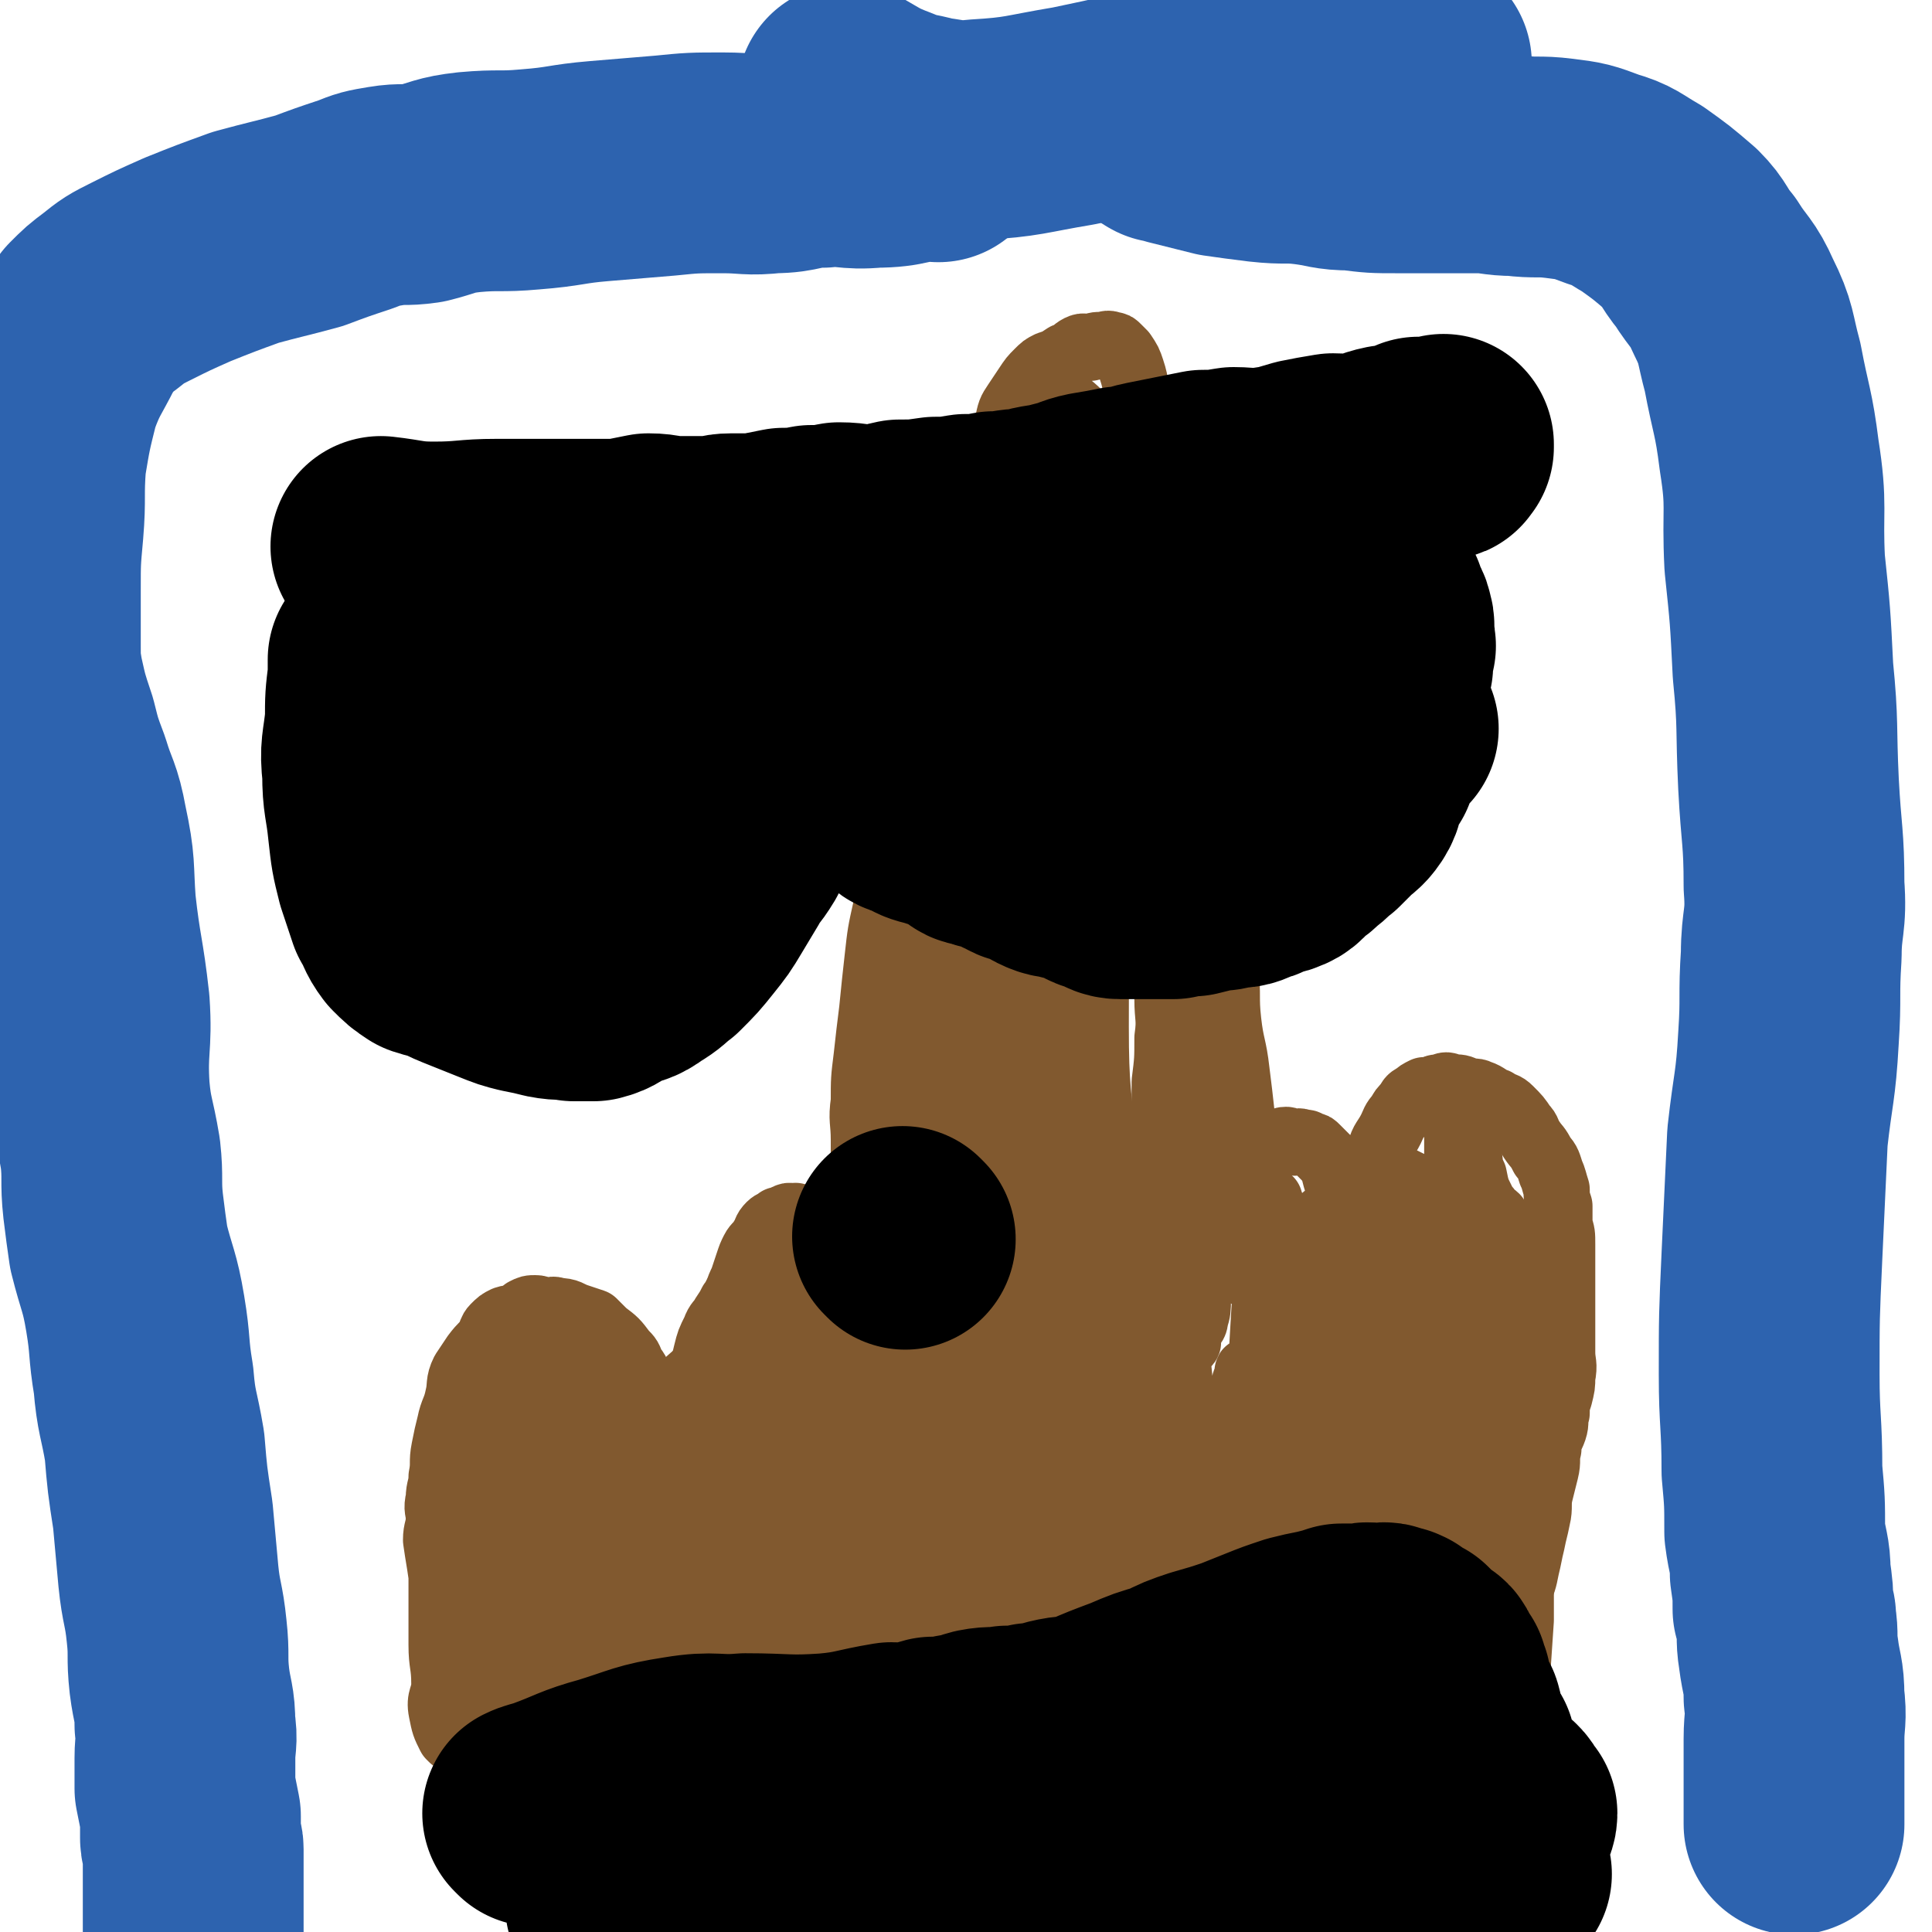
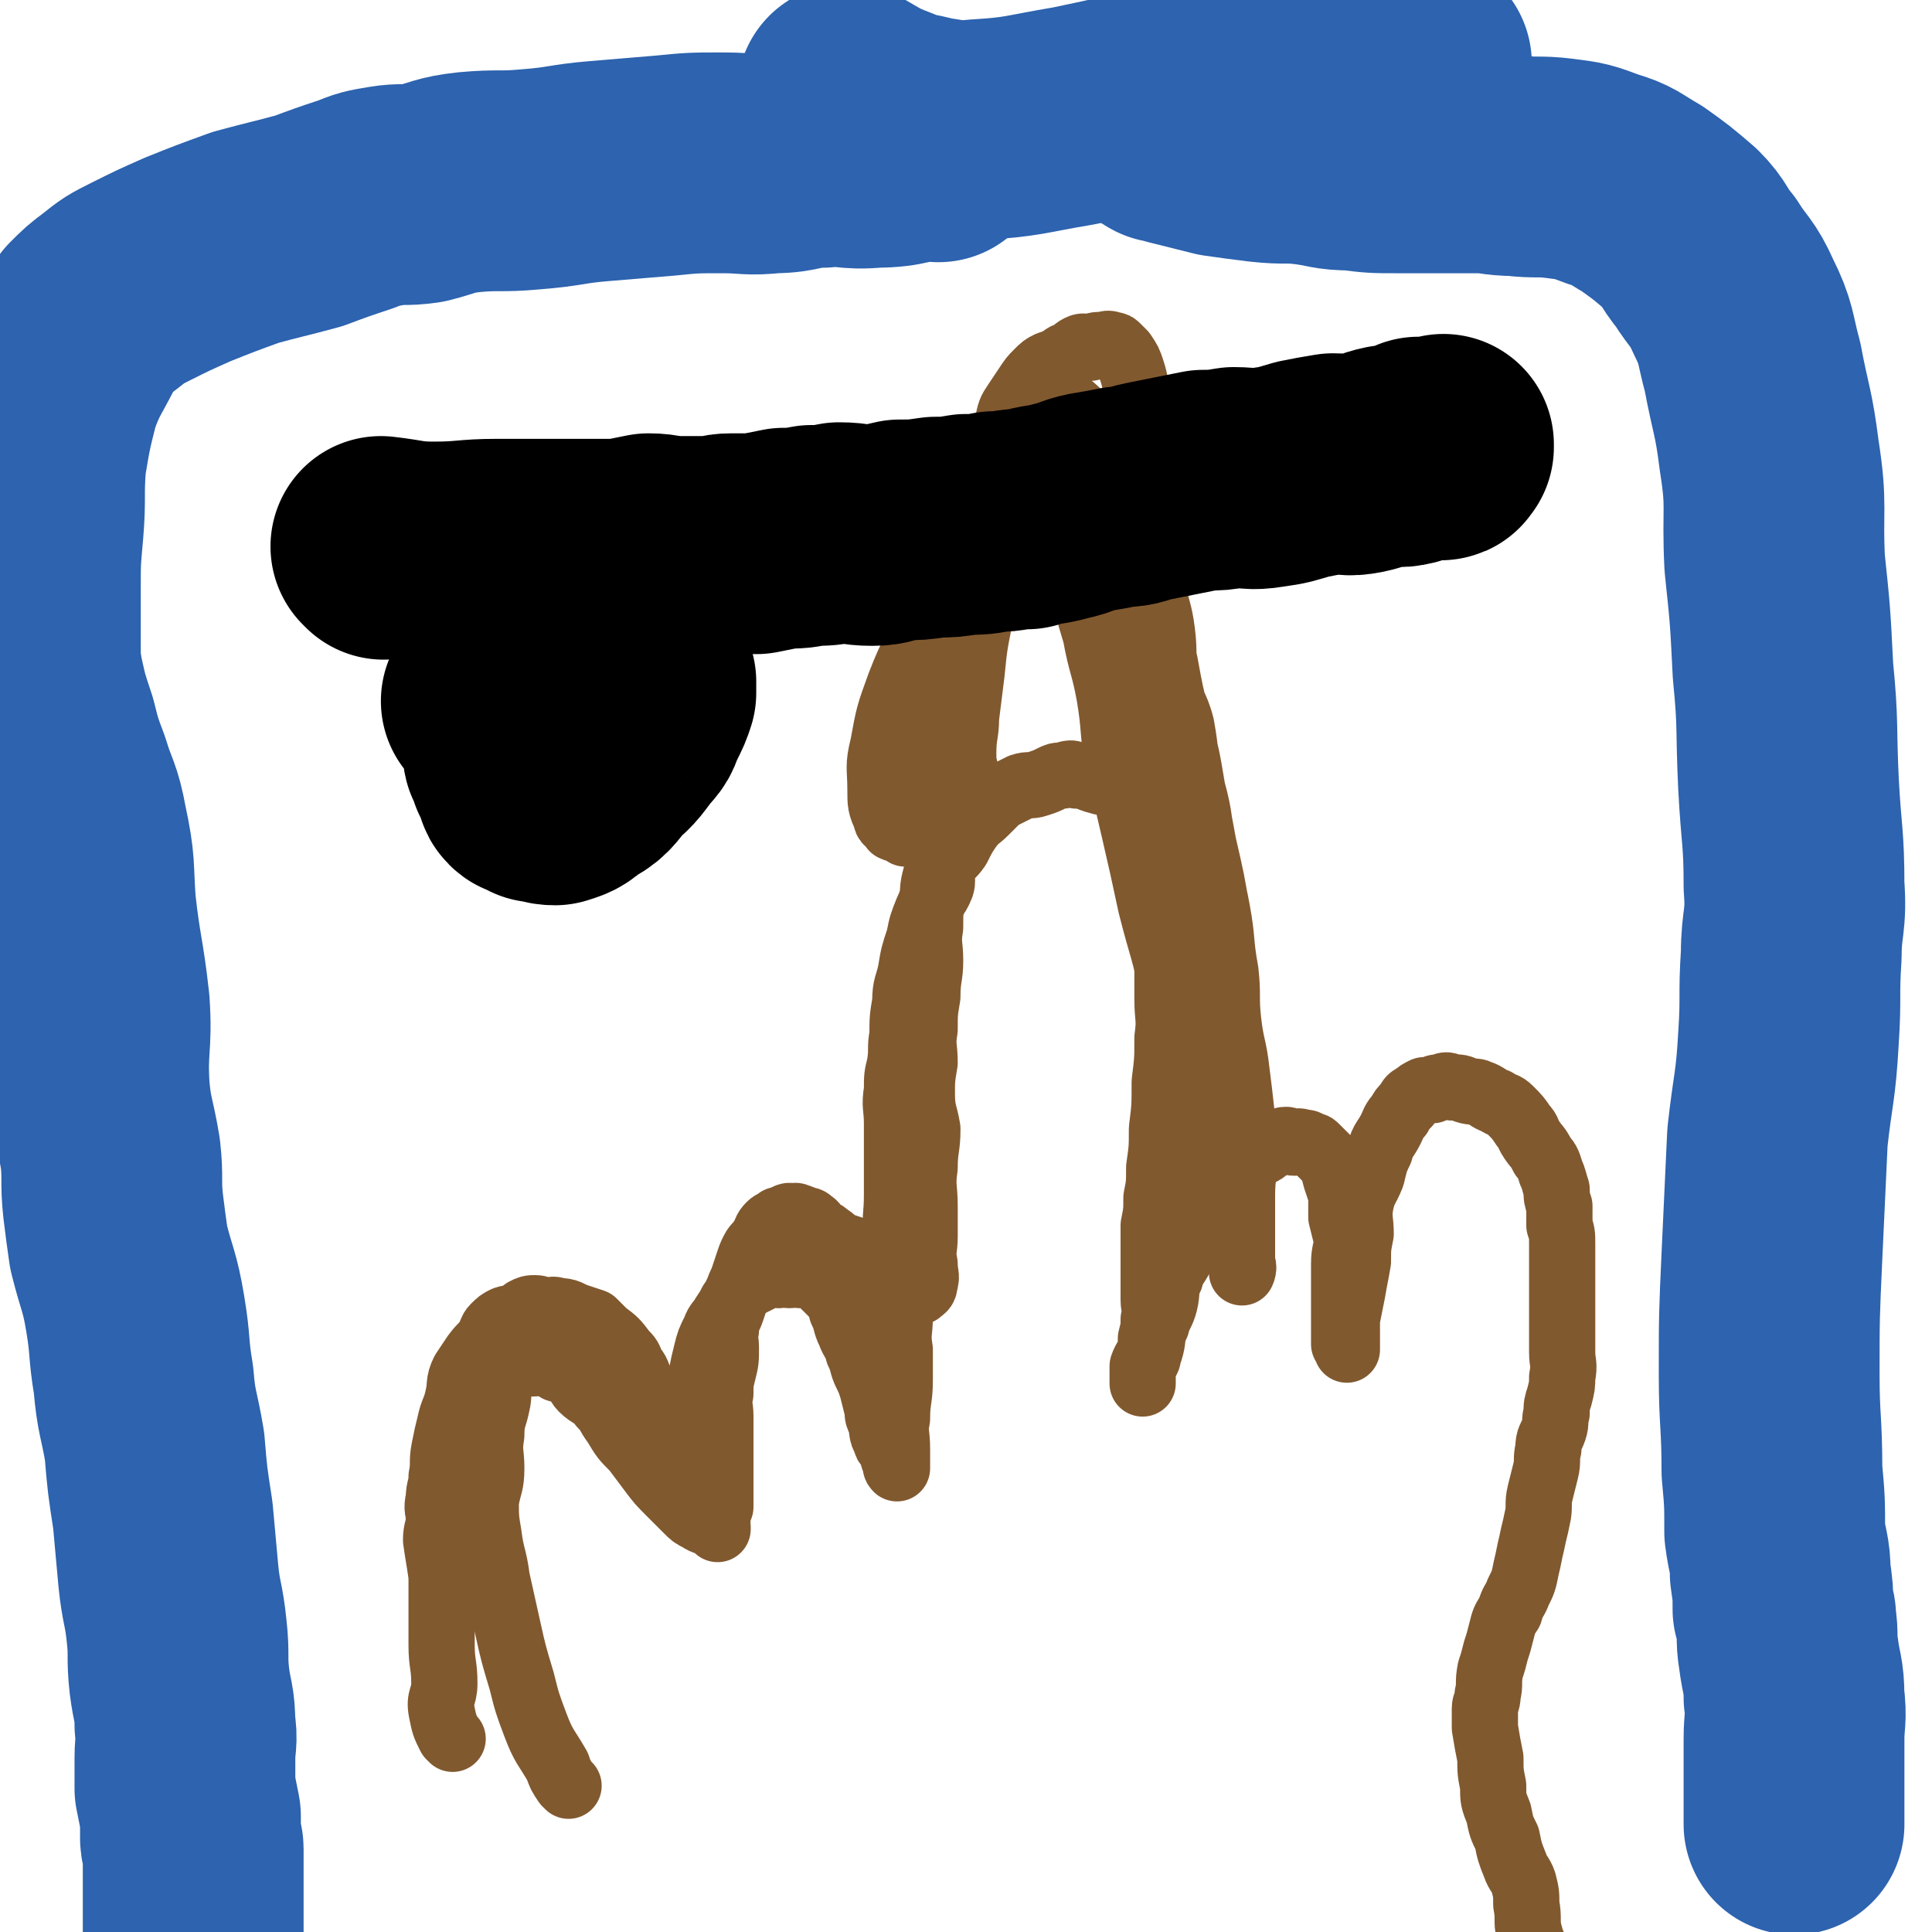
<svg xmlns="http://www.w3.org/2000/svg" viewBox="0 0 700 700" version="1.1">
  <g fill="none" stroke="#81592F" stroke-width="24" stroke-linecap="round" stroke-linejoin="round">
    <path d="M164,630c0,0 0,0 -1,-1 -2,-4 -2,-4 -3,-9 -1,-5 1,-5 1,-10 0,-7 -1,-7 -1,-14 0,-7 0,-7 0,-14 0,-6 0,-6 0,-11 -1,-7 -1,-6 -2,-13 0,-4 1,-4 1,-8 0,-3 -1,-3 0,-7 0,-4 1,-4 1,-8 1,-5 0,-5 1,-10 1,-5 1,-5 2,-9 1,-5 2,-5 3,-10 1,-4 0,-5 2,-9 2,-3 2,-3 4,-6 3,-4 3,-3 5,-6 1,-2 1,-3 2,-4 2,-2 2,-2 4,-3 3,-1 3,0 6,-1 1,-1 0,-1 1,-2 2,-1 2,-1 4,-1 2,0 2,1 3,1 3,0 3,-1 5,0 4,0 4,1 7,2 3,1 3,1 6,2 2,2 2,2 4,4 4,3 4,3 7,7 2,2 2,2 3,5 2,2 2,3 3,6 1,3 2,3 3,6 1,2 1,2 2,5 1,2 1,2 2,5 1,1 1,1 2,3 1,2 1,2 2,4 1,2 0,2 1,4 1,2 2,1 2,3 0,1 -1,2 0,3 0,2 0,2 1,3 0,1 0,1 1,2 0,1 0,1 0,1 0,1 0,1 1,2 0,0 0,0 0,1 0,0 0,1 0,1 0,-1 0,-1 0,-2 0,-3 0,-3 1,-6 0,-4 -1,-4 0,-7 0,-6 0,-6 1,-11 0,-5 1,-5 2,-9 1,-5 0,-5 1,-10 1,-5 1,-5 2,-9 1,-4 1,-4 3,-8 1,-3 2,-3 3,-5 2,-3 2,-3 3,-5 1,-1 1,-2 2,-3 1,-1 1,-1 3,-3 2,-1 2,-1 4,-2 2,-1 2,-1 3,-2 3,-1 3,0 5,0 2,-1 2,0 4,0 2,0 2,-1 4,0 3,0 4,0 7,2 2,2 2,2 4,4 3,3 3,3 4,7 2,4 1,4 3,8 1,3 2,3 3,7 2,4 1,4 3,8 1,2 1,2 2,5 1,4 1,4 2,8 0,2 0,2 1,4 1,3 0,4 2,7 0,2 1,1 2,3 1,2 0,2 1,4 0,1 1,0 1,1 0,0 0,0 0,1 -1,0 0,1 0,1 0,-1 0,-1 0,-1 0,-3 0,-3 0,-6 0,-6 -1,-6 0,-11 0,-7 1,-7 1,-14 0,-6 0,-6 0,-11 -1,-6 0,-6 0,-12 0,-7 0,-7 0,-14 -1,-7 -1,-7 -1,-15 -1,-7 0,-7 0,-15 0,-7 0,-7 0,-14 0,-6 0,-6 0,-12 0,-6 -1,-6 0,-12 0,-5 0,-5 1,-9 1,-6 0,-6 1,-11 0,-6 0,-6 1,-12 0,-6 1,-6 2,-11 1,-6 1,-6 3,-12 1,-5 1,-5 3,-10 2,-5 3,-4 5,-9 1,-3 -1,-4 1,-8 2,-3 3,-3 5,-6 2,-4 2,-4 4,-7 3,-4 3,-3 6,-6 3,-3 3,-3 5,-5 4,-2 4,-2 8,-4 3,-1 3,0 6,-1 3,-1 3,-1 5,-2 2,-1 2,-1 4,-1 3,-1 3,-1 5,0 4,0 4,1 8,2 3,1 3,0 5,1 4,1 4,2 6,4 3,3 3,3 5,6 3,4 3,4 5,8 2,4 2,5 3,9 1,5 0,5 0,10 1,7 1,7 1,13 1,7 0,7 0,14 0,7 0,7 0,14 0,7 1,7 0,14 0,8 0,8 -1,16 0,9 0,9 -1,17 0,7 0,7 -1,14 0,6 0,6 -1,11 0,5 0,5 -1,10 0,5 0,5 0,10 0,5 0,5 0,9 0,4 0,4 0,8 0,3 1,3 0,7 0,3 0,3 -1,7 0,3 0,3 -1,6 0,2 -1,2 -2,4 0,2 0,2 0,3 0,2 0,4 0,3 0,-1 0,-3 0,-6 1,-3 2,-3 3,-7 1,-4 0,-4 2,-8 1,-4 2,-4 3,-8 1,-4 0,-5 2,-9 1,-4 2,-4 4,-8 2,-4 2,-4 4,-8 2,-3 2,-3 4,-6 2,-3 2,-3 4,-6 2,-3 2,-3 4,-6 2,-3 2,-3 4,-5 2,-2 2,-2 4,-3 2,-2 2,-2 4,-3 2,-1 2,-1 3,-2 2,-1 2,-1 4,-2 1,0 1,-1 3,-1 1,0 1,1 3,1 1,0 1,-1 3,0 2,0 1,0 3,1 1,0 1,0 2,1 2,2 2,2 4,4 2,3 2,3 3,7 1,3 1,3 2,6 0,4 0,4 0,8 1,4 1,4 2,8 0,4 -1,4 -1,9 0,4 0,4 0,8 0,4 0,4 0,8 0,3 0,3 0,7 0,3 0,3 0,6 0,0 1,0 1,1 0,0 0,1 0,1 0,-2 0,-3 0,-5 0,-3 0,-3 0,-6 1,-5 1,-5 2,-10 1,-6 1,-5 2,-11 0,-5 0,-5 1,-10 0,-5 -1,-6 0,-11 1,-5 2,-5 4,-10 1,-4 1,-5 3,-9 1,-4 2,-4 4,-8 1,-2 1,-3 3,-5 1,-2 1,-2 3,-4 1,-2 1,-2 3,-3 1,-1 1,-1 3,-2 1,0 1,0 3,0 1,-1 1,-1 3,-1 2,-1 2,-1 4,0 3,0 3,0 5,1 3,1 3,0 5,1 3,1 3,2 6,3 3,2 3,1 5,3 3,3 3,3 5,6 2,2 1,2 3,5 2,3 2,2 4,6 2,2 2,3 3,6 1,2 1,3 2,6 0,3 0,3 1,6 0,3 0,3 0,7 1,3 1,3 1,7 0,4 0,4 0,8 0,3 0,3 0,7 0,4 0,4 0,8 0,4 0,4 0,8 0,4 0,4 0,8 0,4 1,4 0,9 0,3 0,3 -1,7 -1,3 -1,3 -1,6 -1,3 0,3 -1,6 -1,3 -2,3 -2,7 -1,4 0,4 -1,8 -1,4 -1,4 -2,8 -1,4 0,5 -1,9 -1,5 -1,4 -2,9 -1,4 -1,5 -2,9 -1,5 -1,5 -3,9 -1,3 -2,3 -3,7 -2,3 -2,3 -3,7 -1,4 -1,4 -2,7 -1,4 -1,4 -2,7 -1,5 0,5 -1,9 0,3 -1,3 -1,5 0,4 0,4 0,7 1,6 1,6 2,11 0,5 0,5 1,10 0,5 0,5 2,10 1,5 1,5 3,9 1,5 1,5 3,10 1,3 2,3 3,6 1,4 1,4 1,8 1,5 0,6 1,10 1,4 1,3 2,6 " />
-     <path d="M170,517c0,0 0,-1 -1,-1 -1,1 -1,2 -1,4 -3,7 -3,6 -5,14 -2,10 -1,10 -2,20 -1,5 -1,6 0,11 0,7 0,7 1,15 1,6 2,6 3,13 2,6 1,6 3,12 2,7 3,7 5,14 3,5 2,6 5,11 4,7 4,7 8,13 3,5 4,5 8,10 4,6 4,6 8,11 3,4 2,5 5,9 3,4 4,4 7,8 3,4 3,4 6,9 3,5 2,5 6,10 2,5 3,4 6,9 2,3 2,3 4,7 2,3 2,3 4,7 2,2 2,2 3,5 1,3 1,3 2,6 1,3 0,3 1,6 0,4 -1,4 0,7 0,3 0,3 1,7 1,3 0,3 1,6 0,4 1,5 1,8 " />
-     <path d="M316,518c0,0 -1,0 -1,-1 0,-4 0,-4 1,-9 0,-6 0,-6 0,-11 0,-6 0,-7 0,-12 -1,-6 -2,-6 -3,-12 -1,-6 -1,-6 -1,-11 0,-5 0,-5 1,-10 0,-6 0,-6 0,-11 0,-7 0,-7 0,-13 0,-8 0,-8 0,-15 0,-7 -1,-7 0,-14 0,-8 0,-8 1,-16 1,-9 1,-9 2,-17 1,-10 1,-10 2,-19 1,-9 1,-9 3,-18 1,-9 1,-9 3,-17 1,-6 2,-5 3,-11 1,-6 0,-6 2,-12 1,-6 2,-6 4,-12 2,-7 2,-7 4,-13 2,-6 2,-6 4,-12 2,-5 2,-5 4,-11 2,-5 2,-5 4,-10 2,-4 1,-4 3,-8 2,-5 2,-5 5,-9 3,-3 3,-3 6,-7 3,-3 3,-3 6,-6 3,-3 3,-3 5,-6 2,-2 1,-2 3,-4 2,-1 2,0 4,-2 2,0 1,-1 3,-2 2,0 2,0 4,0 1,0 1,1 2,1 1,1 2,1 3,2 2,3 2,3 4,6 2,3 3,3 4,7 2,6 2,6 4,12 3,6 3,6 5,13 2,6 1,6 3,12 2,7 2,6 4,13 2,7 1,7 3,14 2,7 2,7 4,14 2,7 2,7 3,14 2,8 2,8 3,15 1,7 1,7 3,13 1,8 1,8 2,16 2,7 2,7 3,14 1,14 1,14 2,28 1,6 0,7 0,13 0,6 0,6 0,12 0,7 1,7 0,15 0,7 -1,7 -2,14 -1,7 0,8 -1,15 -1,6 -1,6 -2,12 -1,4 0,4 -1,9 0,3 0,4 -1,7 0,2 -1,2 -2,4 -1,2 -1,2 -1,4 0,0 0,1 0,1 1,-1 0,-1 0,-1 0,-5 0,-5 0,-9 0,-10 0,-10 0,-20 0,-13 0,-13 0,-25 1,-12 1,-12 1,-24 1,-11 0,-11 0,-22 1,-10 1,-10 1,-20 1,-9 1,-9 0,-18 0,-7 0,-7 -1,-13 -1,-8 -1,-8 -2,-15 -2,-9 -1,-9 -3,-18 -2,-7 -2,-7 -4,-15 -2,-7 -2,-7 -3,-14 -2,-7 -2,-7 -3,-14 -1,-4 -1,-4 -2,-9 -1,-4 -2,-4 -3,-9 -2,-5 0,-5 -2,-10 -1,-4 -3,-3 -5,-7 -3,-3 -2,-3 -6,-6 -2,-2 -2,-2 -5,-3 -2,-1 -2,-1 -5,-1 -2,-1 -3,0 -6,0 -1,0 -1,-1 -2,0 -3,1 -3,1 -6,3 -3,3 -3,3 -7,6 -4,4 -4,4 -8,8 -5,5 -6,5 -10,11 -6,7 -5,8 -9,15 -5,9 -6,8 -10,18 -4,9 -4,10 -5,20 -2,10 -2,11 -2,21 -1,10 -1,10 -1,19 0,6 0,6 1,13 0,6 0,6 2,11 1,6 2,5 4,10 2,5 2,5 3,10 1,3 1,3 2,7 1,3 1,3 2,7 0,1 1,1 1,2 0,1 -1,3 0,3 0,-1 1,-3 2,-6 1,-7 1,-7 2,-14 2,-11 2,-11 4,-23 3,-13 2,-13 5,-26 3,-12 4,-12 8,-24 3,-11 2,-11 5,-22 4,-10 4,-10 8,-20 3,-9 3,-9 5,-18 2,-7 1,-8 3,-15 1,-4 2,-3 4,-8 1,-2 1,-3 2,-4 0,0 -1,1 -1,3 1,3 1,3 2,7 1,7 0,7 1,14 0,10 0,10 0,19 1,11 1,11 0,21 0,12 0,12 -2,25 -2,12 -1,12 -4,23 -3,11 -3,11 -6,22 -2,7 -2,7 -5,14 -2,4 -2,4 -5,7 -1,0 -2,1 -3,0 0,-2 1,-3 1,-6 1,-8 0,-8 0,-16 0,-14 0,-14 0,-28 1,-15 2,-15 4,-30 2,-13 2,-13 4,-25 2,-10 2,-10 3,-19 0,-7 1,-7 0,-13 0,-4 0,-4 -1,-7 0,-1 0,-2 -1,-2 -1,0 -1,1 -2,2 -2,3 -2,4 -3,7 -5,11 -6,10 -10,22 -9,23 -9,23 -15,48 -4,16 -3,16 -5,33 -1,10 0,10 0,21 -1,6 0,6 0,13 0,2 -1,4 0,4 0,0 0,-2 1,-4 2,-6 3,-6 4,-12 4,-11 3,-11 5,-23 4,-17 3,-17 6,-34 3,-14 3,-14 6,-28 2,-9 3,-8 5,-17 1,-2 0,-4 1,-5 0,0 0,2 0,3 1,6 1,6 0,12 -2,24 -2,24 -5,48 -6,31 -7,31 -12,63 -4,25 -5,25 -8,50 -2,17 -2,17 -3,35 -1,11 -2,11 -2,23 0,6 1,6 2,12 0,2 0,3 1,3 1,0 1,-2 2,-4 1,-6 0,-6 1,-13 1,-17 1,-17 2,-33 2,-25 2,-25 4,-49 3,-27 1,-27 5,-54 4,-21 5,-21 10,-42 3,-14 2,-14 5,-29 2,-7 3,-7 5,-14 1,-3 1,-6 1,-6 -1,0 -2,2 -3,5 -2,6 -1,7 -2,13 -5,22 -6,22 -10,45 -6,32 -7,32 -10,65 -2,27 -1,27 -1,54 0,20 0,20 1,41 0,13 0,13 1,25 0,6 -1,11 0,12 0,1 1,-4 2,-8 2,-13 2,-13 3,-27 2,-28 1,-28 3,-56 2,-29 2,-29 5,-59 3,-22 4,-22 8,-45 2,-13 1,-14 4,-27 2,-8 3,-8 6,-15 1,-2 1,-5 1,-4 0,1 0,4 -1,8 -2,19 -3,19 -5,38 -5,39 -5,39 -7,78 -2,30 -3,30 -3,60 1,21 2,21 4,42 2,12 2,12 5,23 2,5 2,4 5,8 1,2 1,3 2,3 1,0 1,-2 2,-3 2,-5 3,-5 3,-10 1,-19 1,-19 0,-37 0,-27 -1,-27 -2,-54 -1,-25 -2,-25 -2,-49 0,-25 1,-25 2,-49 1,-18 1,-18 3,-37 1,-9 2,-9 3,-18 1,-4 0,-6 0,-9 0,0 0,2 0,3 0,3 0,3 0,7 0,11 1,11 0,23 -1,35 -2,35 -3,70 -1,36 -1,36 -1,72 1,27 1,27 3,55 0,13 0,13 1,27 1,5 2,6 2,9 1,1 0,-1 0,-2 1,-7 3,-7 3,-14 0,-22 -2,-22 -3,-44 -1,-27 -1,-27 -1,-53 0,-30 0,-30 2,-60 1,-26 2,-26 4,-51 2,-18 1,-18 3,-36 1,-8 3,-8 4,-17 1,-5 0,-7 -1,-11 0,-1 0,1 0,3 0,1 0,1 0,2 0,8 0,8 -1,17 -1,21 -2,21 -3,43 -2,28 -2,28 -2,57 0,23 1,23 3,47 1,19 1,19 2,37 1,17 1,17 3,33 1,13 0,13 1,26 1,9 2,9 2,18 1,7 1,7 1,13 1,5 1,5 0,9 0,3 -1,3 -2,5 0,1 -1,0 -1,1 -1,2 0,3 -1,5 -1,7 -1,7 -3,14 -2,7 -3,7 -5,15 -3,9 -1,9 -4,17 -3,8 -3,8 -6,15 -3,6 -3,6 -6,13 -4,7 -4,7 -9,15 -4,7 -4,7 -9,14 -4,4 -5,4 -10,8 -4,3 -4,3 -9,5 -5,3 -5,2 -11,3 -5,0 -5,1 -10,-1 -8,-2 -9,-2 -16,-7 -10,-6 -10,-7 -18,-15 -8,-8 -7,-9 -15,-18 -7,-9 -8,-9 -15,-18 -7,-9 -7,-10 -13,-19 -6,-10 -6,-10 -12,-21 -5,-9 -6,-9 -10,-18 -4,-10 -3,-10 -6,-20 -3,-9 -4,-9 -6,-18 -2,-7 -1,-7 -3,-13 -1,-4 -2,-4 -4,-7 0,-1 -1,-2 -1,-2 0,0 1,1 1,2 -1,1 -1,1 -2,3 -1,6 -2,6 -3,12 -1,15 -1,15 -2,29 0,21 0,22 0,43 0,18 0,18 2,36 2,14 2,14 6,28 3,11 3,11 7,22 3,9 3,9 8,18 4,8 4,8 9,16 4,5 4,4 8,9 5,6 5,6 9,12 4,5 4,5 8,10 2,3 2,3 5,6 3,3 3,3 5,5 1,0 1,0 1,-1 0,0 -1,1 -1,0 -2,-3 -1,-4 -3,-8 -4,-8 -5,-7 -9,-15 -5,-10 -5,-10 -9,-21 -5,-14 -5,-14 -10,-28 -5,-15 -4,-15 -9,-30 -5,-18 -5,-18 -10,-36 -4,-14 -3,-14 -8,-29 -3,-11 -3,-11 -6,-22 -3,-10 -4,-9 -7,-19 -1,-5 0,-5 -2,-9 -2,-7 -3,-7 -5,-13 -2,-7 -2,-7 -3,-15 -1,-5 0,-5 -1,-10 0,-5 -1,-5 -2,-9 0,-2 1,-2 0,-4 -1,-1 -2,-1 -2,-1 0,0 1,1 1,2 0,1 0,1 0,3 1,10 1,10 2,21 2,24 0,24 3,48 4,24 5,24 11,49 5,18 5,18 12,36 4,13 5,13 10,26 5,10 3,11 9,20 5,8 6,7 12,14 4,5 3,6 8,10 3,3 4,3 8,4 0,0 0,-1 0,-2 0,-2 0,-2 0,-5 0,-6 1,-6 0,-12 -3,-13 -5,-13 -8,-26 -4,-18 -3,-18 -7,-37 -5,-21 -7,-21 -11,-43 -4,-21 -4,-21 -6,-42 -2,-17 -1,-17 -1,-34 -1,-10 -1,-10 -1,-21 0,-3 0,-5 1,-5 1,0 1,3 2,6 3,11 3,11 5,23 4,35 2,36 6,71 2,26 2,26 7,51 3,18 3,18 8,36 3,12 3,12 8,24 3,7 2,8 7,13 2,4 4,3 7,5 0,0 0,0 0,-1 0,0 -1,0 0,-1 1,-3 3,-3 3,-6 1,-8 0,-9 0,-17 -2,-22 -2,-22 -4,-43 -3,-25 -4,-25 -6,-49 -3,-24 -4,-24 -5,-48 -1,-16 -1,-16 0,-32 0,-9 1,-9 2,-18 1,-2 0,-3 1,-4 0,-1 0,0 1,1 0,1 0,1 1,2 3,5 4,5 6,11 5,14 5,14 8,29 6,29 5,29 9,58 4,25 3,25 7,49 2,18 2,18 7,35 2,10 2,11 6,21 2,5 2,4 6,8 1,2 3,3 3,2 0,0 -1,-1 -1,-3 0,-2 1,-1 1,-3 1,-7 1,-7 1,-14 -2,-20 -3,-20 -6,-40 -3,-26 -5,-26 -8,-52 -3,-25 -3,-25 -4,-51 -2,-22 0,-22 -1,-44 -1,-15 -2,-15 -3,-30 0,-7 -1,-11 0,-14 0,-2 1,2 2,4 3,7 4,7 7,15 6,20 7,20 11,41 4,24 3,24 6,49 2,25 1,25 5,51 2,19 2,19 6,39 2,12 1,12 4,24 1,5 2,4 4,8 1,1 0,2 1,2 0,1 1,0 1,-1 1,-2 2,-2 2,-5 1,-6 0,-6 0,-13 -2,-18 -3,-18 -5,-36 -2,-22 -1,-22 -3,-43 -2,-20 -3,-20 -5,-39 -2,-16 -1,-16 -3,-32 -1,-10 -1,-10 -2,-21 0,-6 0,-6 1,-12 0,-3 -1,-6 0,-6 0,1 1,4 2,9 4,13 4,13 7,27 5,31 4,31 9,62 4,26 3,26 9,52 4,18 5,17 10,34 3,11 2,11 5,21 3,6 3,6 6,12 1,3 2,4 2,4 1,1 0,-1 0,-3 1,-2 1,-2 1,-5 1,-8 1,-8 0,-16 -2,-18 -2,-18 -4,-36 -3,-23 -4,-23 -6,-46 -1,-22 0,-22 -1,-45 0,-23 0,-23 0,-45 0,-18 0,-18 0,-35 1,-9 0,-10 2,-19 1,-3 2,-5 4,-6 1,-1 1,1 2,3 3,4 4,4 5,8 8,17 9,17 14,35 11,44 9,44 17,88 7,36 5,37 12,73 4,23 4,23 11,45 4,11 5,11 10,22 3,4 4,5 6,6 1,1 0,-1 0,-2 1,-2 2,-2 3,-4 0,-8 0,-9 -1,-17 -2,-20 -3,-20 -6,-41 -4,-23 -4,-23 -8,-45 -3,-21 -3,-21 -6,-42 -2,-19 -2,-19 -4,-38 -2,-19 -2,-19 -4,-38 -2,-18 -2,-18 -4,-35 -1,-11 -1,-11 -2,-22 -1,-7 -1,-7 -2,-13 0,-1 0,-1 0,-1 0,0 0,0 0,0 2,4 2,4 3,9 3,13 4,13 5,27 4,34 3,34 5,69 2,29 2,29 4,58 2,24 1,24 4,47 2,18 2,18 5,35 2,8 2,8 5,16 1,2 2,3 2,3 1,1 -1,-1 -1,-3 1,-2 2,-1 3,-4 1,-7 0,-8 0,-16 1,-18 1,-18 1,-36 1,-23 1,-23 0,-46 0,-22 -1,-23 -1,-45 1,-22 2,-22 4,-44 1,-17 1,-17 2,-35 1,-13 0,-13 1,-25 0,-7 1,-7 2,-13 0,-2 -1,-4 -1,-4 0,-1 0,1 0,3 1,0 1,0 1,1 2,5 2,5 3,10 2,15 2,15 3,30 2,42 1,42 3,83 1,33 1,33 4,65 2,21 2,21 4,41 2,14 2,14 4,28 1,7 1,7 3,14 0,2 1,4 1,3 0,0 0,-2 0,-5 1,-7 1,-7 1,-15 0,-21 0,-21 -1,-42 -2,-27 -2,-27 -5,-54 -2,-25 -2,-25 -5,-50 -2,-22 -2,-22 -4,-44 -2,-16 -3,-16 -5,-32 -2,-10 -1,-10 -3,-20 -2,-6 -3,-6 -4,-11 -1,-2 0,-3 0,-3 1,0 0,1 0,3 0,3 0,3 0,7 1,21 2,20 3,41 3,50 1,50 4,100 2,28 3,28 5,56 1,17 1,17 2,33 0,11 1,11 2,22 0,7 -1,7 0,14 1,3 1,4 4,6 2,3 3,3 5,4 1,0 0,-1 0,-2 1,-2 2,-2 3,-5 2,-8 3,-7 4,-16 1,-18 0,-18 -1,-36 -1,-23 -1,-23 -3,-45 -2,-22 -3,-22 -4,-44 -2,-18 -2,-18 -3,-36 -1,-12 0,-12 -1,-23 0,-5 0,-6 -1,-9 0,0 0,1 0,3 1,5 2,4 3,10 3,26 2,26 5,52 5,38 6,38 12,75 4,26 3,26 9,51 3,18 4,18 9,35 2,10 2,10 6,19 1,3 3,6 4,5 1,-1 1,-5 1,-9 0,-12 0,-12 -1,-23 -2,-27 -3,-27 -6,-55 -2,-24 -2,-24 -5,-48 -2,-22 -2,-22 -4,-45 -3,-20 -3,-20 -5,-40 -2,-18 -2,-18 -3,-35 -1,-14 0,-14 -1,-28 0,-9 -2,-9 -2,-17 0,-4 1,-6 2,-8 0,-1 0,1 0,3 2,4 2,4 3,8 5,19 6,19 9,39 6,40 3,40 9,80 3,28 4,28 10,55 3,17 3,17 6,34 1,6 2,10 2,11 1,1 0,-3 0,-7 1,-10 1,-10 1,-20 0,-22 0,-22 -1,-43 -1,-26 -2,-26 -4,-51 -2,-24 -3,-24 -5,-47 -1,-22 0,-23 -1,-45 0,-15 0,-15 -1,-30 0,-9 0,-9 -1,-18 0,-4 -1,-5 -2,-7 0,-1 0,1 0,2 0,3 0,3 0,6 1,11 2,11 3,23 2,46 1,46 4,92 2,29 2,29 5,58 2,15 2,15 5,30 1,4 1,6 1,9 0,1 0,-1 0,-3 1,-6 2,-6 3,-12 1,-14 1,-14 2,-29 0,-20 0,-20 0,-40 0,-18 0,-18 0,-37 0,-14 1,-15 0,-29 0,-10 0,-10 -2,-19 -1,-7 -1,-7 -3,-13 -2,-4 -2,-4 -4,-8 -1,-1 -2,-1 -3,-3 -1,-1 -1,-1 -2,-3 -2,-4 -2,-4 -3,-9 -2,-4 -1,-4 -2,-8 -1,-4 -1,-4 -2,-8 -1,-2 -1,-2 -1,-4 0,-1 0,-3 0,-2 0,0 0,2 0,4 1,5 1,5 2,9 0,16 -1,16 -1,32 1,17 3,17 3,34 0,14 -1,14 -3,27 -1,10 -1,10 -3,20 -3,8 -3,9 -8,16 -4,5 -5,4 -11,8 -9,7 -9,7 -18,14 -12,10 -12,10 -23,20 -11,10 -11,10 -21,20 -9,9 -9,9 -18,18 -7,8 -7,7 -14,15 -6,6 -5,7 -11,14 -5,5 -5,5 -10,9 -5,5 -5,4 -9,9 -3,3 -2,4 -5,6 -2,2 -4,2 -6,2 0,0 0,-1 0,-2 0,-1 0,-1 -1,-3 -1,-6 -1,-6 -2,-12 -2,-12 -4,-12 -5,-25 -3,-18 -2,-18 -3,-36 -1,-18 -1,-18 -1,-37 1,-16 1,-16 2,-32 1,-13 0,-13 2,-25 1,-8 1,-8 4,-14 1,-2 2,-3 4,-3 1,0 1,1 1,2 1,1 1,1 1,2 3,7 5,7 6,14 5,22 4,23 5,45 3,31 2,31 4,62 2,24 2,24 5,48 2,20 2,20 5,39 2,11 3,11 5,22 1,4 1,7 1,9 1,1 1,-2 0,-4 -1,-6 0,-7 -2,-13 -5,-16 -5,-16 -10,-31 -6,-17 -6,-17 -12,-33 -5,-16 -5,-16 -10,-32 -5,-13 -5,-13 -9,-27 -4,-12 -4,-12 -8,-25 -3,-9 -2,-9 -7,-17 -4,-7 -5,-7 -11,-11 -5,-4 -5,-5 -11,-6 -6,-2 -6,-1 -13,0 -3,0 -4,0 -7,2 -13,7 -14,5 -25,14 -15,12 -14,14 -28,28 -12,13 -11,14 -23,27 -7,8 -7,8 -15,17 -4,4 -6,6 -9,9 0,0 1,-1 2,-3 1,-2 0,-3 1,-6 3,-9 2,-9 6,-18 7,-17 7,-18 16,-35 9,-18 10,-17 20,-35 9,-15 9,-15 18,-30 7,-12 8,-12 15,-25 5,-7 4,-8 9,-15 3,-4 5,-6 7,-7 0,-1 -1,2 -2,3 -2,3 -3,2 -5,5 -3,4 -3,4 -5,8 -4,7 -4,8 -7,15 -4,6 -4,6 -7,13 -3,5 -3,6 -5,12 -1,3 -1,3 -3,6 -1,1 -2,2 -2,2 0,-1 1,-2 2,-4 2,-4 2,-3 5,-7 3,-5 2,-5 6,-10 4,-5 4,-5 8,-10 4,-5 4,-5 8,-10 3,-4 3,-4 7,-9 2,-3 2,-3 3,-7 1,-1 1,-1 1,-2 -1,0 -1,0 -1,1 -5,1 -5,0 -9,2 -7,4 -7,3 -14,8 -11,8 -11,8 -21,17 -17,15 -17,15 -33,30 -11,11 -9,13 -20,23 -5,4 -6,4 -11,4 -3,0 -3,-1 -5,-3 0,0 0,0 0,-1 -1,-2 -1,-2 -2,-4 0,-4 1,-4 1,-8 0,-4 -1,-4 0,-8 0,-5 0,-5 1,-9 1,-6 1,-6 2,-12 1,-5 1,-5 1,-9 0,-4 0,-4 0,-8 -1,-2 -1,-2 -2,-4 0,-1 0,-2 -1,-2 0,-1 0,0 0,1 -1,1 -1,1 -2,2 -1,5 -1,6 -2,11 0,9 0,9 0,18 0,12 0,12 1,24 1,13 1,13 3,26 2,12 3,12 5,24 3,10 2,10 6,21 3,9 4,9 7,18 3,8 1,8 4,16 4,8 5,7 10,15 4,6 4,6 8,11 5,6 5,6 10,11 5,5 4,5 9,10 4,4 4,4 9,8 3,3 3,3 7,5 2,2 2,2 4,4 2,1 2,1 3,1 1,1 0,0 0,-1 -2,-7 -2,-7 -4,-15 -3,-13 -4,-13 -7,-26 -4,-17 -4,-17 -7,-35 -3,-15 -4,-15 -5,-30 -1,-13 -1,-13 0,-26 0,-9 0,-9 2,-19 1,-7 1,-7 4,-14 2,-4 3,-4 6,-7 0,-2 1,-3 2,-2 0,0 -1,2 0,3 1,2 2,1 3,3 2,5 2,5 3,10 2,8 2,9 2,17 0,18 -1,18 -1,36 -1,18 -1,18 0,36 0,14 1,14 2,29 1,9 1,10 3,18 1,3 2,4 3,4 1,0 1,-2 2,-4 2,-7 3,-7 3,-13 2,-14 0,-14 1,-28 0,-22 1,-22 2,-44 1,-23 0,-23 1,-46 0,-18 1,-18 1,-36 0,-11 -1,-11 0,-22 0,-5 0,-6 1,-10 0,0 0,1 0,3 0,0 0,0 0,1 0,4 0,4 1,8 2,17 2,17 4,34 3,24 2,24 6,49 2,18 3,18 7,37 3,11 3,11 7,22 3,8 3,8 7,14 1,3 2,3 4,5 0,0 0,0 1,-1 1,-2 1,-1 2,-4 2,-4 3,-4 4,-10 3,-11 1,-12 3,-24 2,-17 2,-17 4,-35 2,-16 1,-16 3,-33 2,-14 2,-14 4,-28 2,-11 2,-11 4,-21 2,-6 1,-7 4,-12 1,-3 2,-3 4,-4 1,-1 2,0 3,1 1,0 1,1 2,2 4,5 6,5 9,11 6,9 5,10 9,20 6,17 7,17 10,34 4,21 3,21 5,42 3,18 2,18 4,36 2,15 2,15 4,30 1,9 1,9 3,17 1,4 2,7 3,8 1,1 1,-1 1,-3 5,-6 6,-5 9,-12 6,-11 6,-11 10,-22 5,-12 5,-12 9,-25 3,-12 3,-12 5,-24 3,-15 2,-15 4,-30 2,-14 1,-14 3,-27 1,-10 1,-10 2,-20 0,-6 -1,-6 -1,-12 0,-5 0,-5 0,-10 0,-3 0,-4 0,-5 0,-1 1,1 0,2 0,1 -1,1 -1,2 -1,6 -1,6 -2,13 -3,28 -3,28 -6,57 -1,17 -1,17 -2,33 0,11 -1,11 -1,21 0,6 1,6 2,13 0,2 1,4 1,3 0,0 -1,-2 -1,-4 1,-3 1,-3 1,-7 1,-7 0,-7 0,-14 1,-12 1,-12 2,-25 0,-15 -1,-15 0,-31 2,-15 2,-15 5,-30 2,-15 2,-15 5,-30 3,-12 3,-12 6,-23 3,-9 3,-9 7,-17 3,-6 3,-6 7,-11 2,-4 2,-4 5,-8 4,-3 4,-3 7,-6 3,-3 3,-3 5,-5 3,-2 3,-2 5,-3 1,-1 1,-1 2,-1 1,0 1,1 2,1 1,0 1,0 2,0 1,0 1,-1 3,0 1,0 1,0 3,1 2,1 2,1 4,2 1,1 2,1 3,2 1,1 1,2 2,3 1,2 1,2 3,4 2,3 2,3 4,7 2,4 2,4 3,9 1,5 1,5 2,10 1,6 1,6 1,13 0,7 -1,7 -1,14 0,9 1,9 0,19 -1,11 -2,11 -4,23 -3,10 -3,10 -6,21 -2,8 -3,8 -5,16 -1,6 -1,6 -2,12 -1,4 -2,4 -3,8 -1,1 -1,3 -1,3 0,0 0,-1 0,-2 0,-5 0,-5 0,-9 0,-7 -1,-7 -1,-14 0,-11 0,-11 0,-22 1,-13 1,-13 2,-27 0,-11 0,-11 2,-22 1,-9 2,-9 4,-18 1,-6 1,-6 2,-12 1,-4 1,-4 2,-7 0,-1 -1,-3 -1,-2 0,0 0,2 1,3 1,1 2,1 3,2 1,2 1,2 3,4 3,3 3,3 5,7 2,2 2,3 4,6 2,4 3,4 5,8 2,4 2,4 3,8 1,5 -1,5 -1,10 0,5 1,5 0,9 -1,7 -1,7 -3,14 -3,9 -4,9 -8,18 -3,9 -3,10 -6,19 -3,8 -4,8 -7,16 -3,8 -2,9 -5,16 -3,6 -3,5 -7,10 -1,3 -1,3 -3,5 -1,0 -1,0 -1,-1 -1,0 -1,0 -1,-1 -1,-4 -1,-4 -1,-8 -1,-9 -1,-9 -2,-18 -1,-13 -2,-13 -2,-27 0,-17 0,-17 2,-34 1,-15 1,-15 3,-29 1,-13 0,-13 3,-25 2,-9 3,-9 5,-17 2,-6 1,-6 4,-11 1,-1 2,-2 3,-2 0,0 -1,1 -1,2 0,0 1,0 1,1 1,2 0,2 1,5 2,5 3,5 5,11 3,8 3,8 5,17 3,10 3,10 5,20 2,9 1,9 3,19 1,8 1,8 2,16 2,9 2,9 3,17 0,6 0,6 -1,13 0,7 -1,7 -1,14 0,8 0,8 0,16 0,7 0,7 0,14 0,6 0,6 1,12 1,5 2,5 3,10 0,5 0,5 0,9 1,6 1,6 2,11 1,6 1,6 3,11 1,7 1,8 3,15 1,6 1,6 3,11 1,6 2,6 3,12 0,6 -1,6 0,12 1,5 2,5 2,10 1,10 1,10 0,20 0,8 -1,8 -2,17 -1,2 -1,2 -2,3 " />
    <path d="M206,647c0,0 0,0 -1,-1 -2,-3 -2,-3 -3,-6 -4,-7 -5,-7 -8,-15 -3,-8 -3,-8 -5,-16 -3,-10 -3,-10 -5,-19 -2,-9 -2,-9 -4,-18 -1,-8 -2,-8 -3,-16 -1,-6 -1,-6 -1,-12 1,-6 2,-6 2,-12 0,-6 -1,-6 0,-12 0,-6 1,-6 2,-11 1,-4 0,-4 1,-7 1,-3 1,-3 3,-6 1,-1 1,-2 2,-3 1,0 1,0 3,1 0,0 0,0 1,0 2,0 2,0 3,0 2,0 3,-1 4,0 3,0 3,1 5,2 3,1 3,0 5,2 3,2 2,3 4,5 3,3 4,2 7,6 3,3 2,3 5,7 3,5 3,5 7,9 3,4 3,4 6,8 3,4 3,4 7,8 3,3 3,3 6,6 2,2 2,2 4,3 3,2 3,1 6,3 0,0 1,1 1,1 0,0 0,-1 0,-1 0,-2 -1,-2 0,-3 0,-2 0,-2 1,-4 0,-4 0,-4 0,-7 0,-5 0,-5 0,-9 0,-4 0,-4 0,-8 0,-4 0,-4 0,-9 0,-4 -1,-4 0,-8 0,-4 0,-4 1,-8 1,-4 1,-4 1,-9 0,-3 -1,-3 0,-6 0,-4 1,-4 2,-7 1,-3 1,-3 2,-6 1,-3 1,-3 2,-5 1,-3 1,-3 2,-6 1,-3 1,-3 2,-5 1,-2 2,-2 3,-4 2,-3 1,-3 3,-5 1,-1 2,-1 3,-2 2,0 2,-1 3,-1 1,-1 2,0 3,0 0,0 0,-1 1,0 1,0 1,0 2,1 2,0 2,0 3,1 2,1 1,2 2,3 2,1 2,0 4,2 2,1 2,2 4,3 3,1 3,1 6,2 3,1 3,1 7,3 2,1 2,1 5,2 1,1 1,1 3,2 2,0 2,0 3,2 1,1 0,1 2,3 0,1 1,1 2,2 0,0 0,1 1,1 1,-1 2,-1 2,-3 1,-3 0,-3 0,-7 -1,-5 0,-5 0,-10 0,-6 0,-6 0,-11 0,-7 -1,-7 0,-14 0,-7 1,-7 1,-14 -1,-6 -2,-6 -2,-13 0,-5 0,-5 1,-11 0,-6 -1,-6 0,-12 0,-6 0,-6 1,-12 0,-7 1,-7 1,-13 0,-6 -1,-6 0,-12 0,-6 0,-6 1,-11 0,-6 1,-6 2,-12 1,-6 0,-6 1,-12 0,-6 0,-6 1,-11 0,-6 1,-6 2,-11 1,-6 0,-6 1,-11 0,-6 0,-6 1,-11 0,-6 0,-6 1,-12 0,-6 1,-6 2,-12 1,-6 0,-6 1,-12 0,-6 0,-6 1,-11 0,-5 0,-5 0,-10 1,-5 1,-5 3,-10 1,-5 2,-5 3,-10 1,-4 1,-4 2,-9 1,-5 2,-5 3,-10 1,-4 1,-4 3,-7 1,-5 1,-5 3,-8 2,-3 2,-3 4,-6 2,-3 2,-3 4,-5 2,-2 2,-2 4,-3 3,-1 3,-1 6,-3 3,-1 3,-2 5,-3 2,-1 2,0 4,0 2,-1 2,-1 4,-1 2,0 2,-1 4,0 1,0 1,0 2,1 1,1 1,1 2,2 2,3 2,3 3,6 2,6 1,6 2,12 1,7 1,7 2,14 1,11 0,11 0,21 1,11 1,11 1,21 1,11 1,11 1,22 1,11 0,11 0,21 0,11 0,11 0,22 1,11 1,11 2,21 0,10 0,10 1,20 1,9 1,9 2,19 1,9 1,9 3,18 1,7 2,7 3,15 1,7 1,8 3,15 1,7 2,7 4,14 2,6 2,6 4,13 2,6 2,6 4,12 1,4 0,4 1,8 1,2 2,2 3,4 0,1 -1,3 -1,3 0,-1 0,-3 0,-5 0,-7 0,-7 0,-14 0,-12 1,-12 0,-24 0,-14 0,-14 -1,-28 -1,-13 -1,-13 -3,-27 -2,-12 -2,-12 -5,-25 -2,-11 -2,-11 -5,-22 -2,-10 -1,-10 -3,-21 -2,-8 -4,-8 -6,-17 -1,-8 0,-9 -1,-17 -1,-8 -2,-8 -3,-15 -1,-7 -1,-7 -2,-15 -1,-4 0,-4 -1,-8 -1,-5 0,-6 -2,-11 -1,-4 -2,-4 -4,-8 -2,-3 -1,-4 -3,-8 -2,-2 -2,-2 -4,-4 -3,-3 -3,-3 -7,-5 -2,-1 -3,-1 -6,-2 -1,0 -1,-1 -3,0 -3,1 -3,2 -6,3 -3,3 -4,2 -7,6 -5,6 -4,6 -9,13 -7,10 -8,10 -14,20 -7,14 -6,14 -13,28 -5,13 -6,12 -11,25 -4,11 -4,11 -6,22 -2,8 -1,8 -1,16 0,5 0,6 2,10 0,2 1,2 3,3 0,1 -1,1 0,1 1,1 2,0 3,1 1,0 1,1 1,1 0,0 0,0 1,0 0,-1 0,-1 1,-2 1,-1 2,-1 3,-3 2,-5 2,-5 3,-10 2,-8 2,-8 3,-16 2,-11 2,-11 4,-22 3,-11 3,-11 5,-22 3,-11 3,-11 5,-21 3,-10 3,-10 5,-19 2,-7 2,-7 4,-15 2,-6 2,-6 4,-12 2,-4 2,-4 3,-8 1,-4 1,-4 2,-7 0,-1 0,-1 1,-2 1,-1 1,-1 2,-2 1,0 1,0 2,0 0,0 0,0 1,0 1,0 2,-1 3,0 2,0 2,1 3,2 4,4 4,3 8,7 4,5 4,5 8,11 4,7 4,7 7,14 4,10 4,10 7,20 3,11 2,11 4,22 2,12 2,12 5,23 2,11 2,11 5,23 3,11 3,11 5,23 3,11 2,11 4,22 2,11 3,11 5,22 2,11 1,11 3,22 1,9 0,9 1,18 1,9 2,9 3,18 1,8 1,8 2,17 0,8 0,8 0,15 1,6 0,6 0,13 0,5 0,5 0,10 0,5 0,5 0,9 0,3 0,3 0,5 0,2 0,4 0,4 0,0 1,-2 0,-3 -1,-5 -2,-5 -3,-10 -4,-12 -5,-11 -8,-23 -4,-15 -4,-15 -7,-30 -4,-18 -3,-18 -7,-35 -3,-16 -4,-16 -8,-32 -3,-14 -3,-14 -6,-27 -3,-13 -3,-13 -6,-25 -2,-12 -1,-12 -3,-24 -2,-11 -3,-11 -5,-22 -3,-10 -3,-10 -5,-20 -2,-10 -2,-10 -4,-19 -2,-8 -2,-8 -3,-17 -2,-7 -2,-7 -3,-13 -1,-5 0,-5 -2,-10 -1,-3 -1,-3 -3,-6 -1,-2 -2,-3 -3,-4 0,0 0,1 -1,2 -1,2 -2,1 -3,3 -2,3 -1,4 -2,7 -1,6 -2,6 -3,12 -2,8 -1,8 -2,17 -2,10 -2,10 -4,20 -2,11 -3,11 -4,22 -2,10 -2,10 -3,20 -1,8 -1,8 -2,16 0,6 -1,6 -1,13 0,3 0,3 1,7 0,1 0,1 0,2 0,0 0,0 0,1 0,3 0,3 0,6 " />
  </g>
  <g fill="none" stroke="#000000" stroke-width="80" stroke-linecap="round" stroke-linejoin="round">
-     <path d="M194,658c0,0 -1,-1 -1,-1 2,-1 3,-1 6,-2 11,-4 11,-5 22,-8 13,-4 13,-5 26,-7 12,-2 12,0 23,-1 15,0 15,1 30,0 11,-1 11,-2 23,-4 3,0 3,1 6,0 5,0 5,-1 9,-2 4,0 4,0 9,-1 4,0 4,-1 8,-2 5,-1 5,0 10,-1 4,0 5,0 9,-1 5,0 5,-1 10,-2 5,-1 5,0 9,-1 4,0 4,-1 8,-2 5,0 5,1 10,0 5,0 4,-1 9,-2 4,0 4,0 8,0 3,1 3,0 7,0 3,0 3,0 6,0 4,0 4,0 8,0 4,0 4,0 8,0 3,0 3,0 6,0 3,0 3,0 6,0 3,0 3,0 6,0 3,0 3,0 5,0 3,0 3,0 6,0 3,0 3,0 6,0 3,1 3,1 6,1 3,1 3,2 6,3 3,1 3,1 5,2 3,1 3,1 5,2 2,1 2,0 4,2 2,1 1,2 3,3 1,1 1,1 3,2 1,1 2,1 3,2 2,2 2,3 4,5 2,2 3,2 5,4 2,2 2,3 4,4 1,2 1,1 3,2 1,1 1,1 2,3 0,1 0,1 1,1 0,2 -1,2 -1,3 0,0 0,0 0,0 0,1 0,1 -1,2 -1,1 -1,2 -2,3 -2,1 -3,1 -5,2 -3,2 -3,2 -6,4 -4,2 -3,3 -7,4 -6,2 -6,1 -12,2 -6,1 -6,0 -12,1 -6,2 -6,3 -12,4 -6,1 -6,0 -12,1 -5,2 -5,3 -10,4 -6,1 -6,0 -12,-1 -5,0 -5,0 -10,0 -7,0 -7,0 -13,0 -5,0 -5,0 -11,0 -5,0 -5,0 -10,0 -5,0 -5,0 -9,0 -5,1 -5,1 -10,2 -6,0 -6,1 -13,1 -5,0 -5,-1 -11,-1 -6,1 -6,2 -12,3 -5,1 -5,1 -10,1 -6,0 -6,0 -11,-1 -6,0 -6,0 -11,0 -6,1 -6,1 -11,1 -6,1 -6,0 -11,0 -6,1 -6,1 -11,1 -4,1 -4,0 -9,0 -4,1 -4,1 -8,1 -3,1 -2,1 -5,1 -3,1 -3,0 -7,0 -4,0 -4,0 -8,0 -4,0 -4,1 -9,0 -4,0 -4,1 -8,0 -3,0 -3,-1 -6,-2 -3,-1 -3,-1 -5,-2 -1,0 -1,0 -2,-1 0,-1 0,-2 1,-3 0,0 0,2 1,1 1,0 1,-1 2,-2 4,-2 4,-2 8,-3 6,-2 5,-3 11,-4 7,-2 7,-1 14,-3 7,-2 7,-3 14,-6 9,-2 9,-1 17,-3 10,-3 10,-2 20,-5 9,-3 9,-4 17,-7 9,-3 9,-2 17,-5 8,-4 8,-4 16,-9 9,-4 8,-5 17,-9 8,-4 8,-4 17,-8 7,-3 7,-3 15,-6 7,-3 7,-3 14,-5 6,-3 6,-3 12,-5 7,-2 7,-2 13,-4 5,-2 5,-2 10,-4 5,-2 5,-2 11,-4 4,-1 4,-1 9,-2 4,-1 4,-1 7,-2 4,0 4,0 8,0 2,-1 2,0 5,0 2,0 2,-1 4,0 0,0 0,0 1,1 0,0 1,-1 2,0 1,0 0,1 2,2 1,1 1,0 3,1 1,1 1,1 2,2 1,1 1,1 2,2 0,0 0,1 0,1 1,0 2,0 3,1 1,1 0,2 1,3 0,1 1,1 2,2 0,1 0,1 1,3 0,2 -1,3 0,5 1,3 2,3 4,6 1,3 0,4 2,7 1,3 1,3 3,6 1,4 1,4 2,7 1,3 1,3 2,5 1,3 1,3 2,6 0,3 0,3 0,6 1,2 1,2 1,4 1,2 1,2 1,3 0,1 0,1 0,2 0,1 0,2 0,3 1,1 2,1 3,2 0,2 0,2 0,4 1,2 1,2 2,3 " />
    <path d="M139,199c0,0 -1,-1 -1,-1 9,1 10,2 19,2 12,0 12,-1 23,-1 5,0 5,0 10,0 6,0 6,0 12,0 6,0 6,0 12,0 5,0 5,0 11,0 5,-1 5,-1 10,-2 5,0 5,1 10,1 6,0 6,0 12,0 4,0 4,-1 8,-1 4,0 4,0 9,0 5,-1 5,-1 10,-2 5,0 5,0 10,-1 5,0 5,0 10,-1 6,0 6,1 12,1 5,0 5,-1 10,-2 6,0 6,0 13,-1 5,0 5,0 11,-1 5,0 5,0 10,-1 6,0 6,-1 12,-1 6,-2 6,-1 13,-3 5,-1 5,-2 10,-3 6,-1 6,-1 11,-2 5,0 5,-1 10,-2 5,-1 5,-1 10,-2 5,-1 5,-1 10,-2 5,0 5,0 11,-1 6,0 6,1 12,0 7,-1 6,-1 13,-3 5,-1 5,-1 11,-2 5,0 5,1 10,0 5,-1 5,-2 10,-3 3,0 3,1 7,0 2,-1 2,-2 4,-3 2,0 2,1 4,1 2,0 2,0 4,0 1,0 0,-1 1,-2 0,0 0,1 0,1 " />
-     <path d="M138,240c0,0 -1,-1 -1,-1 0,2 0,3 0,6 -1,8 -1,8 -1,16 -1,10 -2,10 -1,19 0,10 1,10 2,20 1,9 1,9 3,17 2,6 2,6 4,12 3,5 2,5 5,9 3,3 3,3 6,5 3,1 4,1 7,2 4,2 4,2 9,4 5,2 5,2 10,4 5,2 5,2 9,3 5,1 5,1 9,2 5,1 5,0 9,1 4,0 4,0 7,0 4,-1 4,-2 8,-4 5,-2 5,-1 9,-4 5,-3 4,-3 8,-6 5,-5 5,-5 9,-10 4,-5 4,-5 7,-10 3,-5 3,-5 6,-10 2,-4 3,-4 6,-9 2,-5 3,-5 5,-10 1,-5 0,-5 2,-11 1,-4 2,-4 3,-9 1,-4 1,-4 2,-9 0,-4 0,-4 1,-8 0,-2 0,-2 0,-5 -1,-3 0,-3 -1,-6 -2,-3 -2,-3 -4,-6 -1,-2 -1,-3 -2,-5 -1,-2 -1,-2 -2,-5 0,-1 0,-1 0,-3 0,0 -1,-1 0,-1 0,0 0,1 1,2 1,2 1,2 3,3 3,4 3,3 5,7 3,3 2,4 5,7 3,3 4,2 7,5 2,4 1,5 3,9 2,3 3,3 5,6 2,3 2,3 3,6 1,2 1,2 3,3 2,2 2,1 4,3 2,2 2,2 4,4 2,2 2,2 4,3 3,2 3,2 7,4 2,2 2,2 6,3 3,2 3,2 7,3 3,1 3,1 7,2 2,1 2,2 5,3 2,2 2,2 4,2 4,2 4,1 8,2 2,1 2,2 5,3 3,2 3,1 6,2 3,1 3,2 5,3 4,2 4,1 7,2 4,1 4,1 7,2 3,1 3,2 7,3 3,1 3,2 6,2 4,0 4,0 7,0 3,0 3,0 6,0 3,0 3,0 6,0 4,-1 4,-1 7,-1 4,-1 4,-1 8,-2 3,0 3,0 6,-1 4,0 4,0 8,-2 2,0 2,-1 4,-2 2,-1 3,0 5,-1 3,-1 3,-2 5,-4 3,-2 3,-2 5,-4 3,-2 3,-3 6,-5 3,-3 3,-3 5,-5 2,-2 3,-2 5,-5 2,-3 1,-4 3,-8 1,-3 1,-2 3,-5 1,-4 1,-4 2,-7 0,-4 0,-4 0,-7 1,-4 1,-4 1,-7 1,-4 1,-4 2,-8 0,-3 0,-3 1,-7 0,-3 0,-3 1,-7 0,-2 -1,-2 -1,-5 0,-2 1,-2 0,-4 0,-1 0,-1 -1,-3 -1,-1 -1,-1 -1,-2 -1,-1 -1,-1 -1,-2 0,0 1,0 0,0 0,-1 -1,-1 -2,-1 -1,-1 -1,0 -2,0 -3,0 -3,-1 -6,0 -4,0 -4,1 -8,2 -7,2 -7,2 -13,4 -8,4 -8,4 -15,8 -7,4 -7,5 -14,8 -6,3 -6,3 -13,5 -6,2 -6,2 -13,3 -6,2 -6,2 -12,3 -6,1 -6,1 -12,1 -6,0 -6,-1 -12,-2 -5,0 -5,-1 -9,-2 -4,-1 -4,0 -7,-2 -4,-1 -4,-1 -7,-3 -2,-1 -2,-1 -3,-3 -1,-1 -1,-1 -1,-2 0,0 0,0 1,0 0,-1 0,-1 1,-1 3,-2 3,-2 7,-3 7,-1 7,-1 15,-2 9,0 9,0 19,1 11,1 11,1 22,3 11,3 11,4 22,8 9,4 8,4 17,8 7,4 7,4 15,7 6,2 6,2 12,4 5,2 5,2 10,3 4,1 4,0 9,0 0,0 0,0 0,0 1,0 2,0 3,0 0,-1 -1,-2 -1,-2 1,0 2,1 2,1 0,0 -1,0 -2,0 -2,0 -2,0 -3,0 -5,0 -5,-1 -10,0 -6,0 -6,1 -12,2 -6,1 -6,0 -13,1 -5,0 -5,0 -11,1 -5,0 -5,0 -10,1 -4,0 -4,0 -8,0 -2,0 -2,0 -4,-1 -2,-1 -2,-1 -4,-3 -2,-1 -2,-1 -3,-3 -1,-1 -1,-1 -2,-3 0,-1 0,-1 0,-3 0,-2 0,-2 0,-4 1,-3 2,-2 3,-5 0,-2 -1,-2 -1,-4 1,-1 1,-1 1,-3 1,0 1,-1 0,-1 0,0 0,1 -1,1 " />
    <path d="M179,255c0,0 -1,-1 -1,-1 1,1 2,2 3,4 2,4 3,3 4,8 2,3 0,3 1,7 1,2 1,2 2,5 1,2 2,1 2,3 1,2 0,3 1,4 1,1 1,0 2,1 1,0 1,0 2,1 3,0 3,1 6,1 3,-1 4,-1 7,-4 6,-3 6,-4 10,-9 5,-4 5,-5 9,-10 3,-3 2,-3 4,-7 2,-4 2,-4 3,-7 0,-1 0,-1 0,-3 0,0 0,0 0,-1 0,0 0,0 0,0 -2,0 -2,-1 -4,0 -2,0 -1,0 -3,1 -3,2 -3,1 -6,3 -5,3 -4,4 -9,7 -3,2 -4,2 -7,4 -3,4 -3,4 -6,8 -2,3 -1,3 -3,6 " />
-     <path d="M328,449c0,0 -1,-1 -1,-1 0,0 0,0 1,1 " />
  </g>
  <g fill="none" stroke="#2D63AF" stroke-width="80" stroke-linecap="round" stroke-linejoin="round">
    <path d="M422,48c0,0 -2,-1 -1,-1 2,1 3,1 5,2 8,2 8,2 16,4 7,1 7,1 15,2 9,1 9,0 17,1 8,1 8,2 16,2 8,1 8,1 16,1 7,0 7,0 13,0 8,0 8,0 16,0 7,0 7,1 14,1 8,1 8,0 16,1 8,1 8,1 16,4 7,2 7,3 14,7 7,5 7,5 14,11 5,5 4,6 9,12 5,8 6,7 10,16 5,10 4,11 7,22 3,16 4,16 6,32 3,19 1,19 2,39 2,19 2,19 3,39 2,20 1,20 2,41 1,19 2,19 2,37 1,13 -1,13 -1,25 -1,15 0,15 -1,30 -1,18 -2,18 -4,36 -1,22 -1,22 -2,43 -1,22 -1,22 -1,43 0,17 1,17 1,35 1,11 1,11 1,22 1,8 2,8 2,15 1,7 1,7 1,13 1,2 1,2 1,4 1,6 0,6 1,12 1,8 2,8 2,16 1,8 0,8 0,15 0,6 0,6 0,12 0,4 0,4 0,8 0,3 0,3 0,6 0,1 0,1 0,3 0,1 0,1 0,2 " />
    <path d="M340,55c0,0 0,-1 -1,-1 -11,1 -11,3 -22,3 -10,1 -10,-1 -19,0 -9,0 -9,2 -18,2 -9,1 -9,0 -18,0 -11,0 -11,0 -21,1 -12,1 -12,1 -24,2 -12,1 -12,2 -25,3 -11,1 -11,0 -22,1 -9,1 -9,2 -17,4 -7,1 -7,0 -13,1 -6,1 -6,1 -11,3 -9,3 -9,3 -17,6 -11,3 -12,3 -23,6 -11,4 -11,4 -21,8 -9,4 -9,4 -17,8 -6,3 -6,3 -11,7 -4,3 -4,3 -8,7 -2,3 -2,3 -4,6 -5,10 -6,10 -10,21 -3,12 -3,12 -5,24 -1,13 0,13 -1,25 -1,11 -1,11 -1,22 0,10 0,10 0,20 0,6 0,6 1,12 2,9 2,9 5,18 2,8 2,8 5,16 3,10 4,9 6,20 3,14 2,14 3,28 2,18 3,18 5,36 1,15 -1,15 0,31 1,11 2,11 4,23 1,9 0,10 1,19 1,8 1,8 2,15 3,12 4,12 6,24 2,12 1,12 3,24 1,12 2,12 4,24 1,12 1,12 3,25 1,11 1,11 2,22 1,10 2,10 3,20 1,9 0,9 1,18 1,8 2,8 2,16 1,6 0,6 0,12 0,6 0,6 0,11 1,5 1,5 2,10 0,4 0,4 0,8 0,2 1,2 1,4 0,3 0,3 0,6 0,2 0,2 0,5 0,3 0,3 0,6 0,3 0,3 0,6 0,1 0,1 0,3 0,1 0,1 0,2 0,0 0,0 0,1 0,0 0,0 0,0 0,1 0,1 0,1 " />
    <path d="M308,35c0,0 -1,-1 -1,-1 7,4 8,5 16,8 7,3 7,2 14,4 8,1 9,2 17,1 17,-1 17,-2 35,-5 19,-4 19,-4 39,-9 15,-3 15,-3 30,-6 12,-2 12,-3 24,-5 8,-1 8,-1 16,-1 4,0 4,1 9,1 4,1 4,1 8,1 0,0 0,0 0,0 " />
  </g>
</svg>